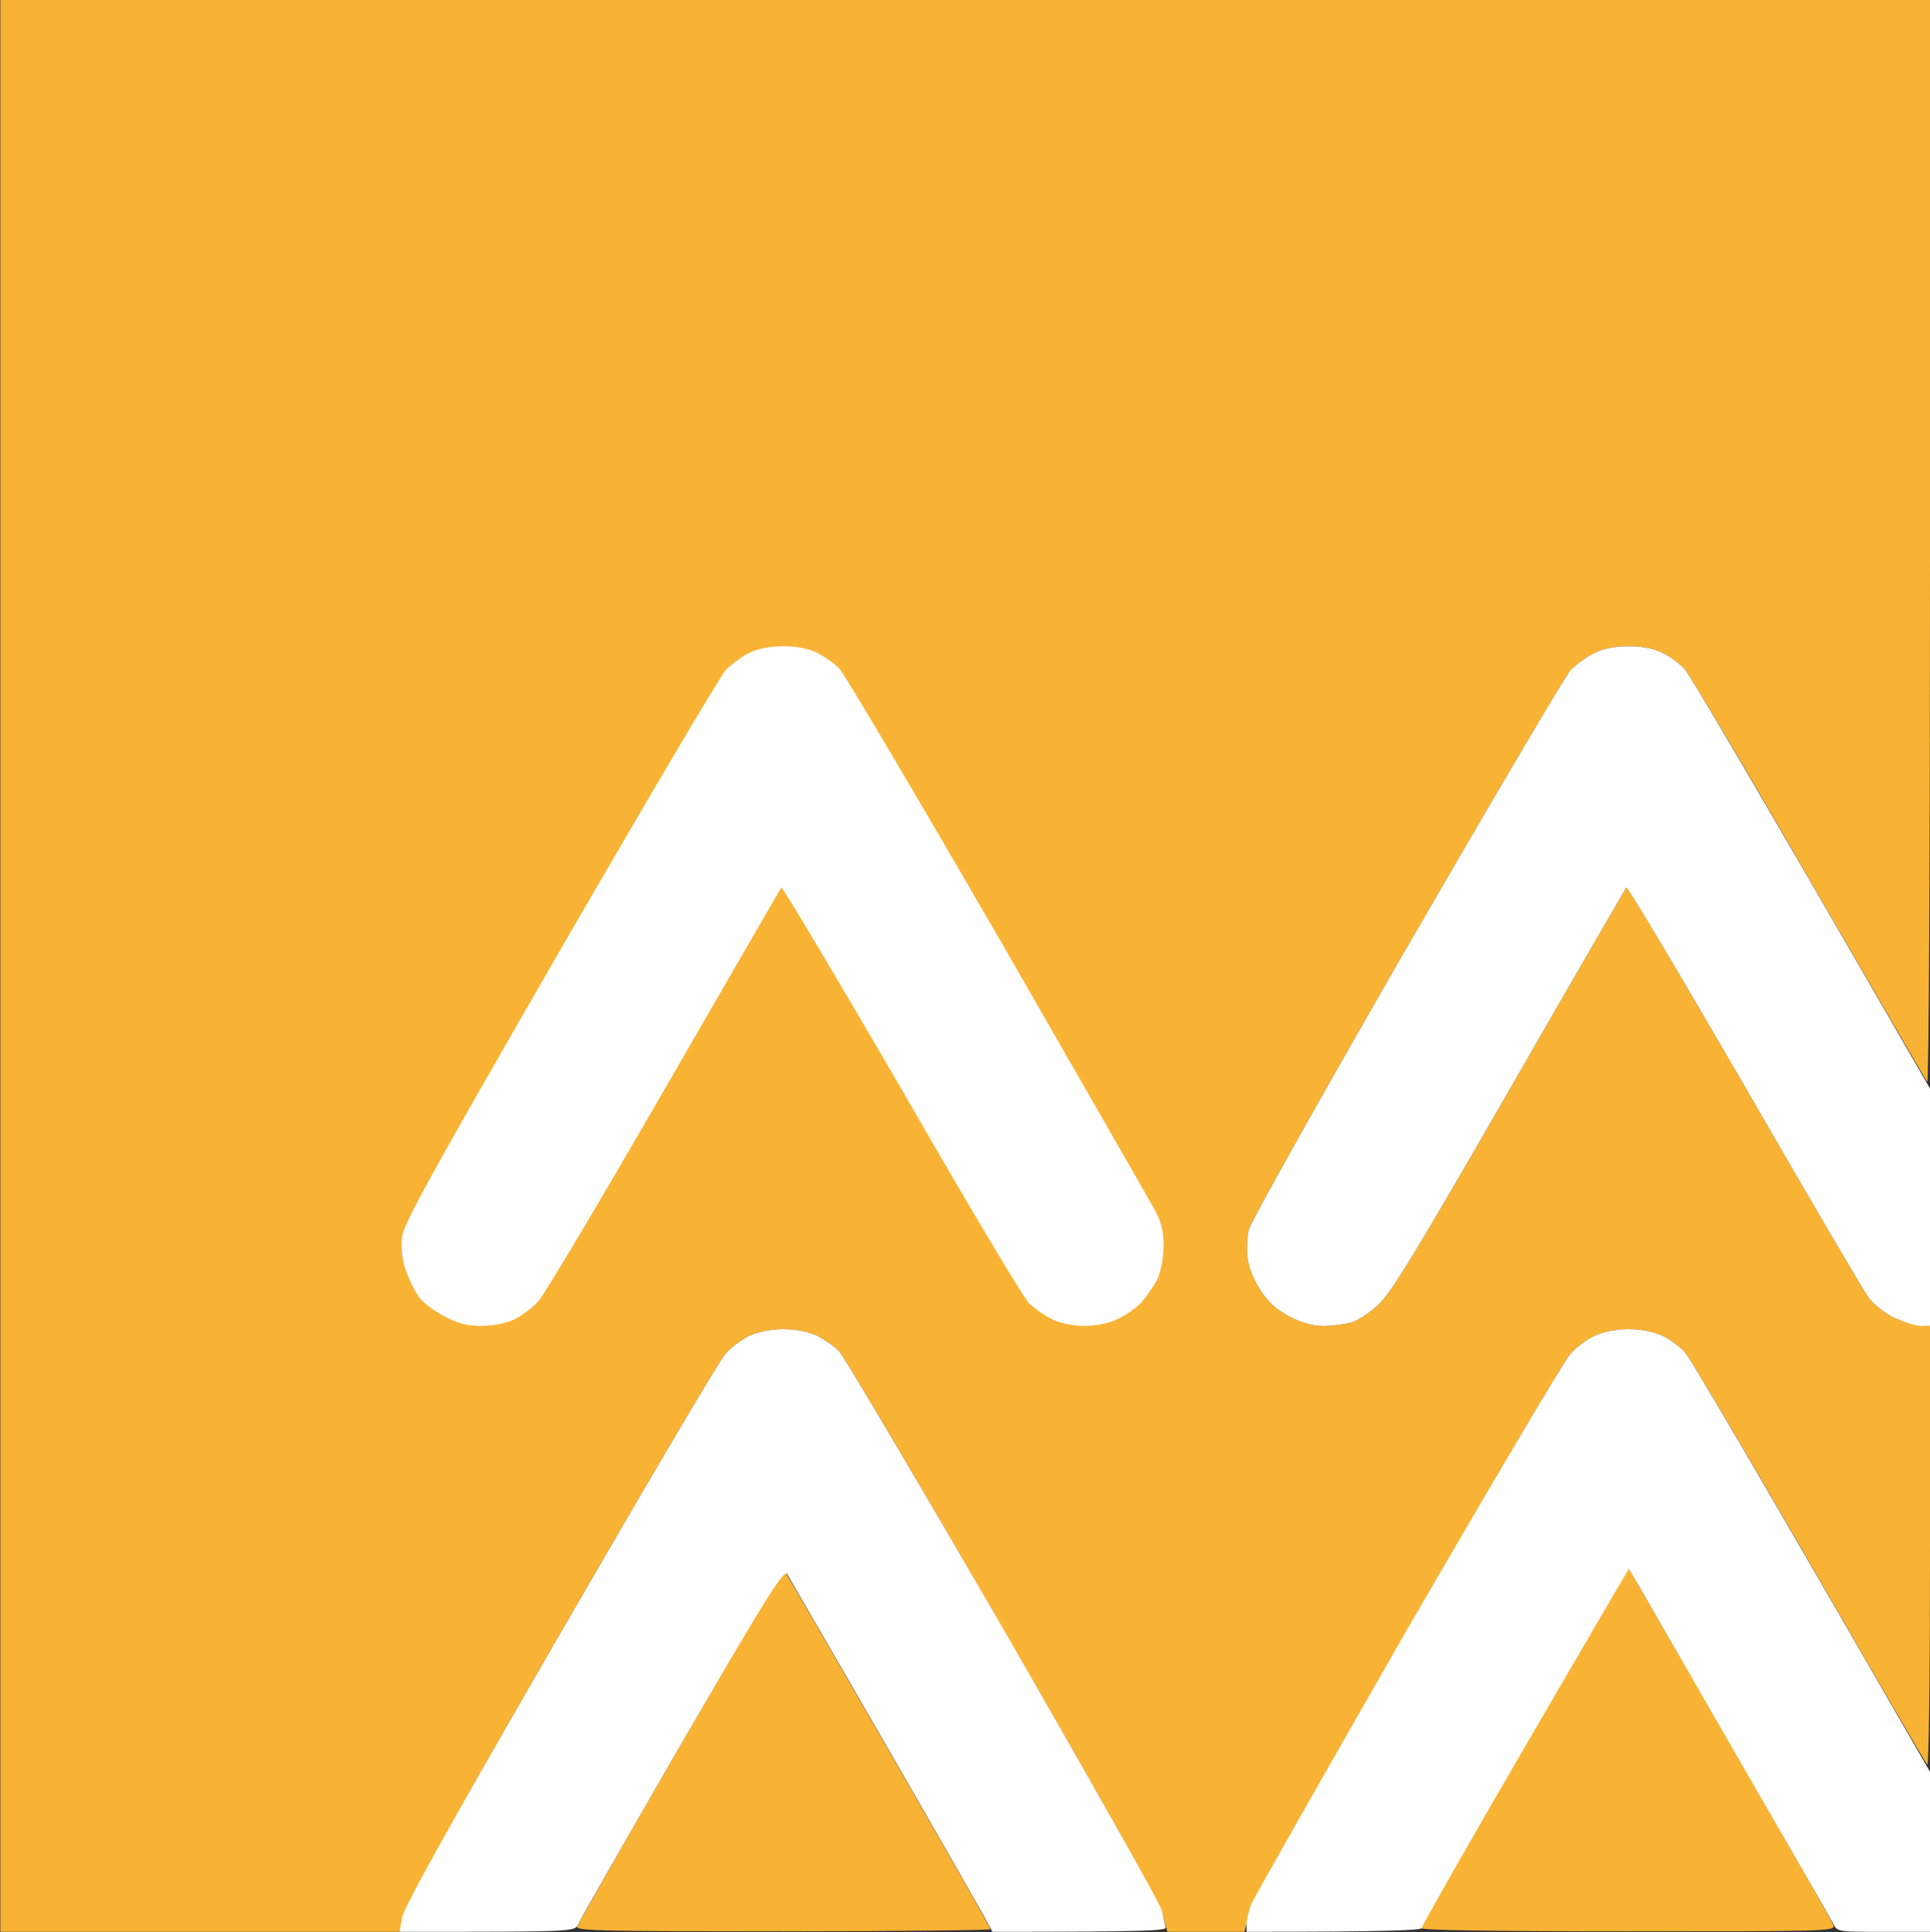
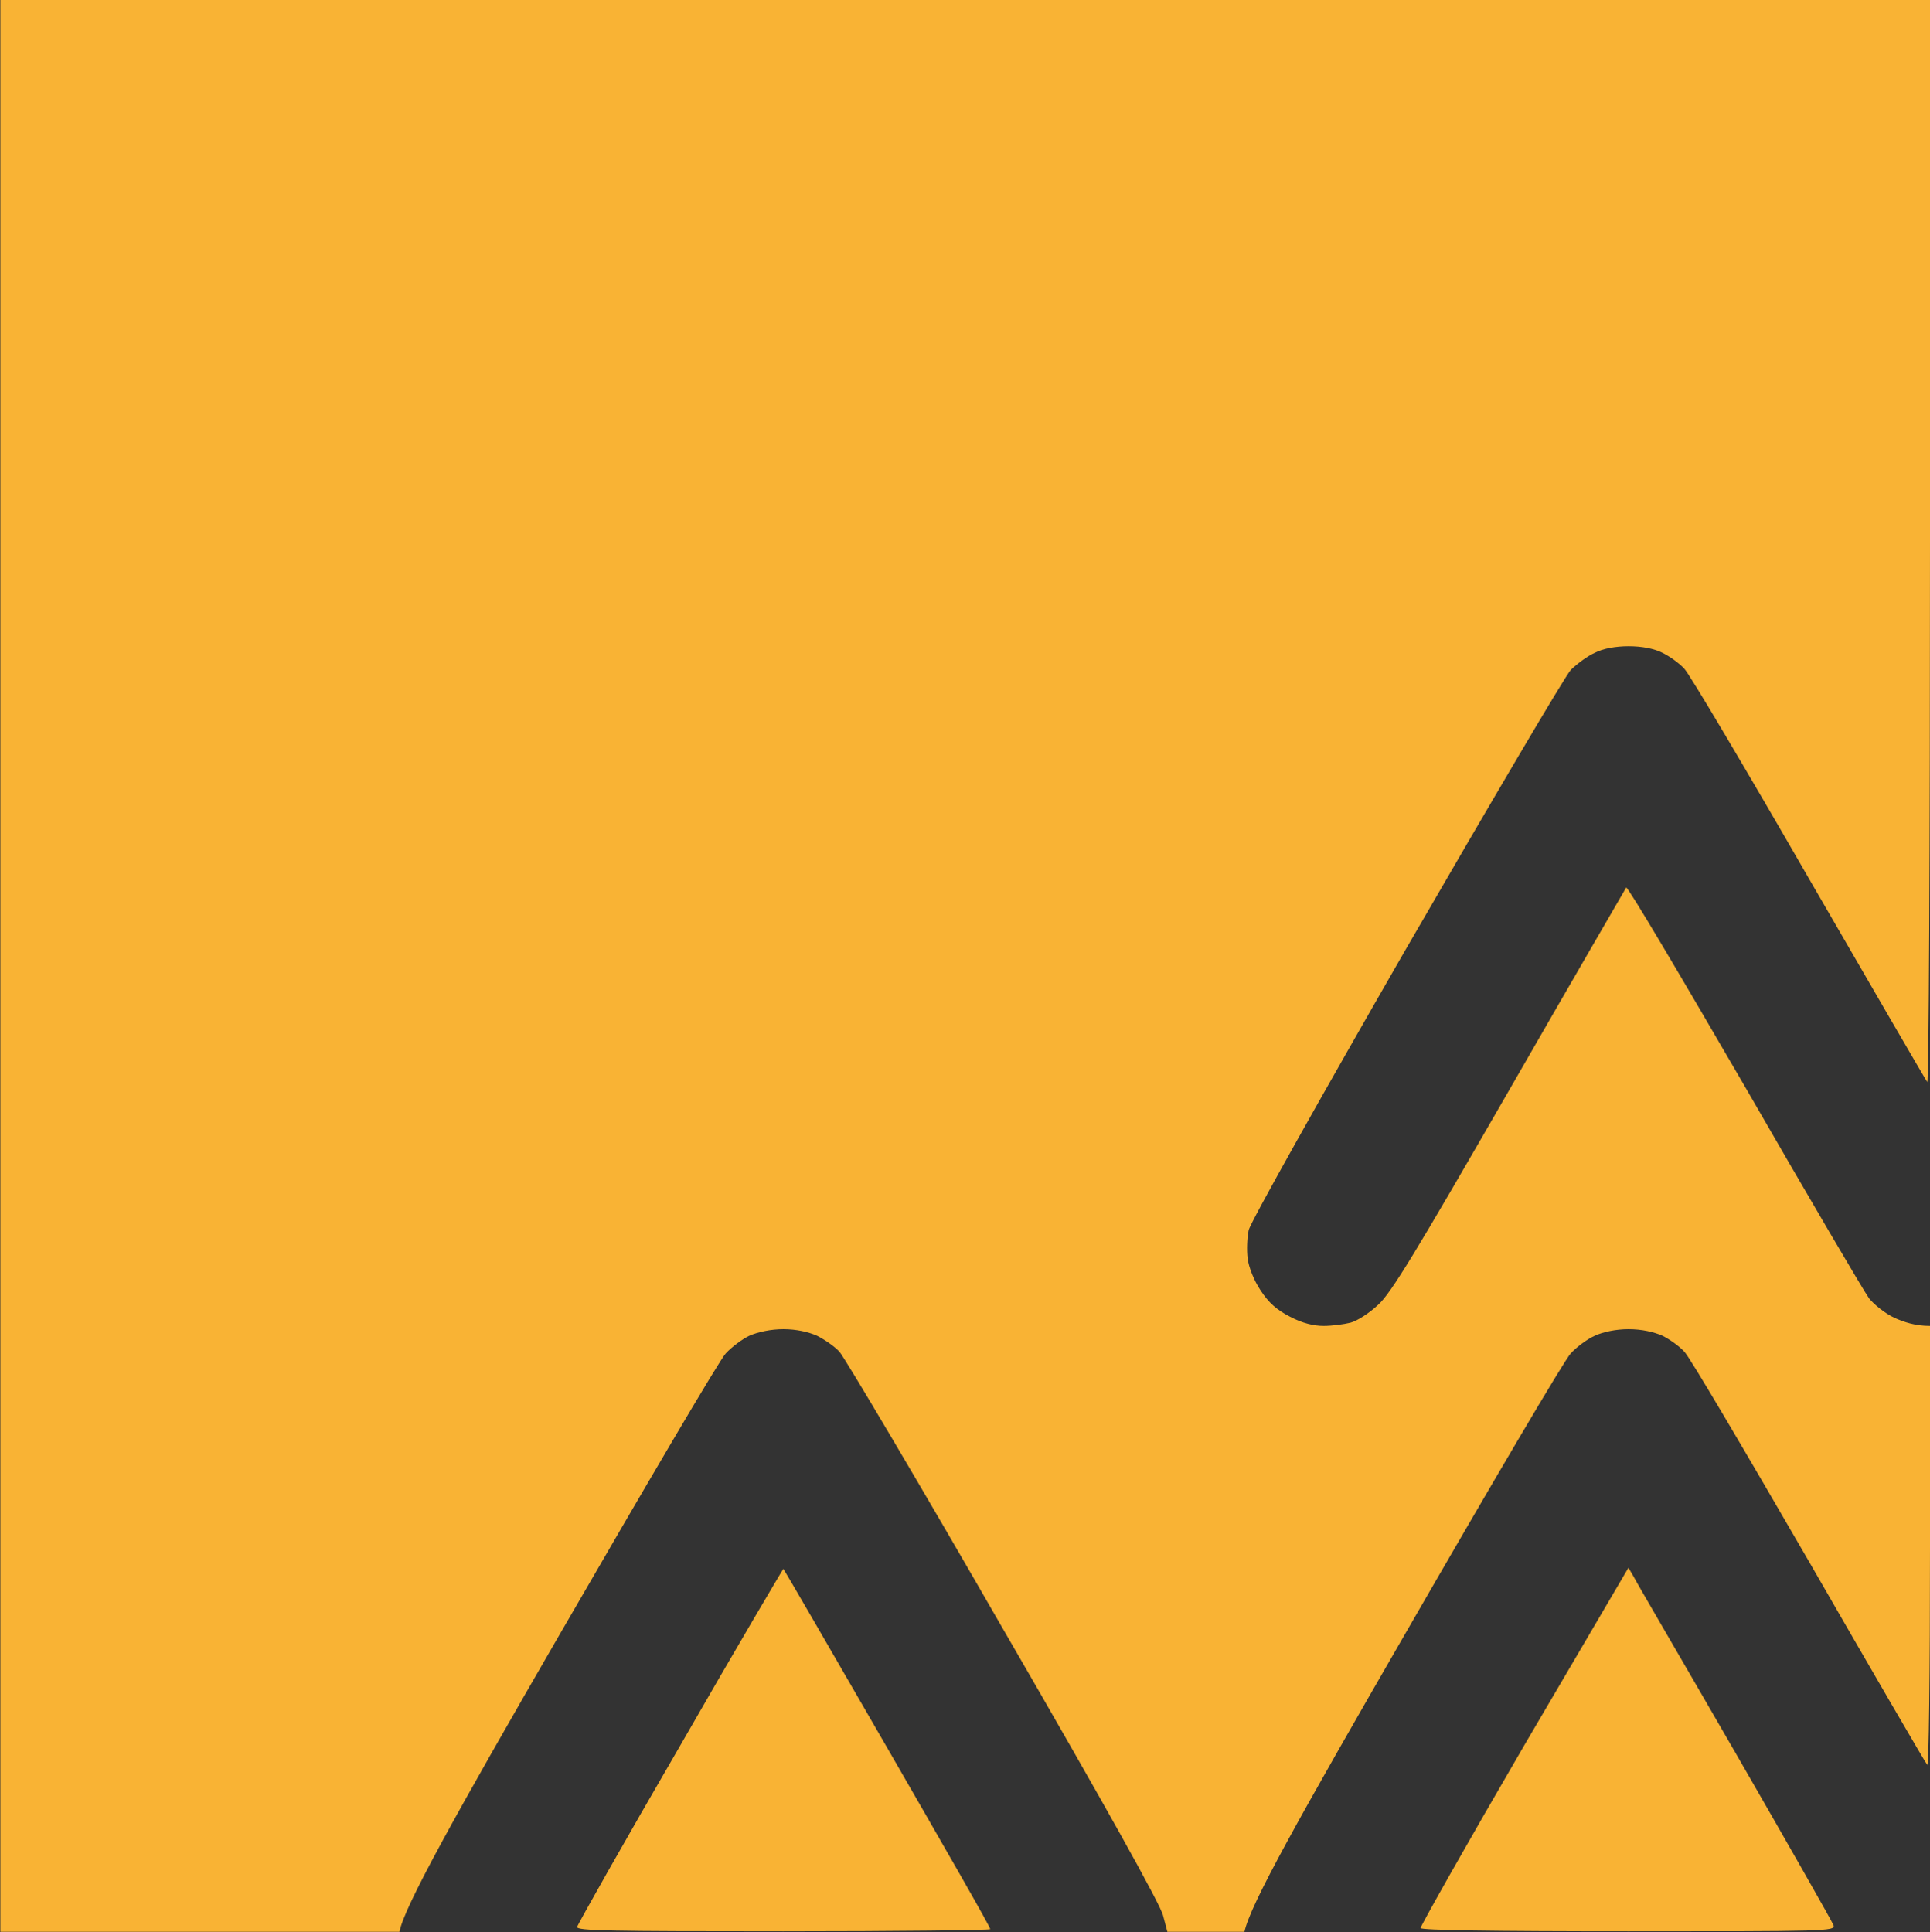
<svg xmlns="http://www.w3.org/2000/svg" version="1.2" viewBox="0 0 1545 1547" width="1545" height="1547">
  <rect x="0" y="0" width="1545" height="1547" fill="#333333" stroke="none" />
  <title>688396</title>
  <style>
		.s0 { fill: #f9b334 } 
		.s1 { fill: #ffffff } 
	</style>
  <g id="Background">
    <path id="Path 0" fill-rule="evenodd" class="s0" d="m0.3 0h1544.7v434.6c0 246.7-0.9 433-2.2 431.7-1.3-1.7-43.9-75.1-94.8-163-50.9-88.4-95.7-163.9-99.6-167.8-3.9-4.3-11.6-9.9-17.7-12.9-6.9-3.4-16.4-5.2-27.1-5.2-10 0-20.3 1.8-26.8 5.2-6 2.6-14.6 9.1-19.4 13.8-4.7 5.2-63.8 105.7-131.9 223.4-67.7 117.7-124.6 219-125.9 225.1-1.3 6-1.7 16.3-0.8 22.8 0.8 6.9 5.1 17.7 10.3 25.4 6.5 10 12.9 15.6 23.7 21.2 9.9 5.2 19 7.3 26.8 7.3 6.8 0 16.3-1.3 21.5-2.6 5.2-1.3 15.1-7.7 22-14.2 10.3-9.1 30.6-42.7 104.8-171.6 50.8-88.4 93.1-161.3 93.9-162.6 1.3-0.8 43.6 70.7 94.9 159.1 50.9 88.4 95.7 164.7 99.6 169.9 3.8 4.8 12.9 12.1 20.2 15.5 7.8 3.5 16.8 6.5 28.5 6.5v177.2c0 100.9-0.9 176-2.2 174.2-1.3-1.3-43.9-74.6-94.8-163-50.9-87.9-95.3-163.4-99.6-167.7-3.9-4.3-11.6-9.9-17.7-12.9-6.9-3-16.4-5.2-27.1-5.2-10 0-20.3 2.2-26.8 5.2-6 2.6-14.6 9-19.4 14.2-4.7 4.7-63.8 105.2-131.9 223.4-85.8 148.7-124.6 217.7-129.3 239.7h-61.7l-3.4-12.9c-1.7-8.2-47.4-90.1-127.6-228.6-68.1-118.5-127.6-218.6-131.5-222.9-3.9-4.3-12.1-9.9-18.1-12.9-6.9-3-16.4-5.2-26.8-5.2-9.9 0-20.2 2.2-27.1 5.2-5.6 2.6-14.2 9-19 14.2-4.7 4.7-64.2 106.1-132.8 224.7-84 145.3-125 219-128.4 238.4h-319.5zm626.8 1256.1c0.5 0.4 38 65.1 83.3 143.6 45.2 78.5 82.7 143.6 82.3 144.9 0 0.8-74.6 1.7-165.6 1.7-138.8 0-165.5-0.4-165.1-3.5 0.5-2.1 37.5-67.7 82.8-145.7 44.8-78.1 82.3-141.4 82.3-141zm676.5-0.9l4.3 7.4c2.1 4.3 39.2 67.7 81.5 141 42.2 73.3 77.6 135.4 78.4 137.9 1.7 4.8-7.3 4.8-164.2 4.8-110.8 0-166-0.9-166.4-2.6 0-1.7 37-67.3 82.7-145.8z" />
-     <path id="Path 2" class="s1" d="m1276.8 522.6c-6 2.6-14.6 9.1-19.4 13.8-4.7 5.2-63.8 105.7-131.9 223.4-67.7 117.7-124.6 219-125.9 225.1-1.3 6-1.7 16.3-0.8 22.8 0.8 6.9 5.1 17.7 10.3 25.4 6.5 10 12.9 15.6 23.7 21.2 9.9 5.2 19 7.3 26.8 7.3 6.8 0 16.3-1.3 21.5-2.6 5.2-1.3 15.1-7.7 22-14.2 10.3-9.1 30.6-42.7 104.8-171.6 50.8-88.4 93.1-161.3 93.9-162.6 1.3-0.8 43.6 70.7 94.9 159.1 50.9 88.4 95.7 164.7 99.6 169.9 3.8 4.8 12.9 12.1 20.2 15.5 7.8 3.5 16.8 6.5 21.2 6.5h7.3v-190.1c-146.6-254.5-192.7-332.1-196.6-336-3.9-4.3-11.6-9.9-17.7-12.9-6.9-3.4-16.4-5.2-27.1-5.2-10 0-20.3 1.8-26.8 5.2zm-676.8 546.8c-5.6 2.6-14.2 9-19 14.2-4.7 4.7-64.2 106.1-132.8 224.7-84 145.3-125 219-126.3 226.8l-2.1 11.6c140.1 0 140.1 0 143.1-6 1.3-3.5 38.8-69 83.2-145.8 67.7-116.8 81.5-138.8 84.1-134.5 1.3 2.6 37.5 64.7 79.7 138 42.3 73.3 78.5 136.7 80.6 141l3.9 7.3c122.9 0 138.8-0.9 138.8-3.4-0.4-1.8-1.7-8.2-3.4-14.3-1.7-6-58.6-106.9-126.8-225.1-68.1-117.7-127.1-217.3-131-221.6-3.9-4.3-12.1-9.9-18.1-12.9-6.9-3-16.4-5.2-26.8-5.2-9.9 0-20.2 2.2-27.1 5.2zm676.8 0c-6 2.6-14.6 9-19.4 14.2-4.7 4.7-63.3 104.3-130.6 220.3-66.8 116.5-123.3 216.1-125.4 221.2-1.8 5.2-3.5 12.1-3.5 15.6v6c114.7 0 140.1-1.3 140.1-3 0-1.3 37.1-66.8 82.8-145.3 45.7-78.5 83.2-142.8 83.2-142.3 0.4 0.4 36.6 63.4 80.6 139.7 44 76.3 81.5 141.4 83.2 144.9 3 6 4.3 6 40.1 6h37.1v-128.1c-146.6-254.8-192.3-332-196.6-336.3-3.9-4.3-11.6-9.9-17.7-12.9-6.9-3-16.4-5.2-27.1-5.2-10 0-20.3 2.2-26.8 5.2zm-676.8-546.8c-5.6 2.6-14.2 9.1-19 13.8-4.7 5.2-64.2 106.1-132.8 224.7-104.3 181.1-124.6 217.7-126.3 228.9-0.8 9.5-0.4 17.7 3 27.2 2.6 7.3 7.4 17.2 10.8 21.6 3 4.3 12.5 11.2 20.7 15.5 10.8 5.6 18.5 7.3 29.3 7.3 8.6 0 19.4-2.1 25.9-5.2 5.6-2.6 14.2-9 19-14.2 4.7-4.7 50-81.1 100.8-169 50.9-88.4 93.2-161.3 94-162.6 0.9-0.8 44 71.6 96.2 161.3 51.7 90.1 97.8 167.3 102.1 171.6 4.8 4.3 13 10.3 19 12.9 6 3.1 17.2 5.2 25.4 5.2 9.1 0 19.4-2.1 25.9-5.2 6-2.6 14.2-8.2 18.5-12.5 4.4-4.3 10-12.9 13.4-18.5 3.5-7.3 5.2-16.4 5.6-27.2 0-12.1-1.7-19.4-6.5-28.4-3.4-6.5-60.3-105.2-125.8-219.5-66-113.9-123.3-210.9-127.2-214.8-3.9-4.3-12.1-9.9-18.1-12.9-6.9-3.4-16.4-5.2-26.8-5.2-9.9 0-20.2 1.8-27.1 5.2z" />
  </g>
</svg>